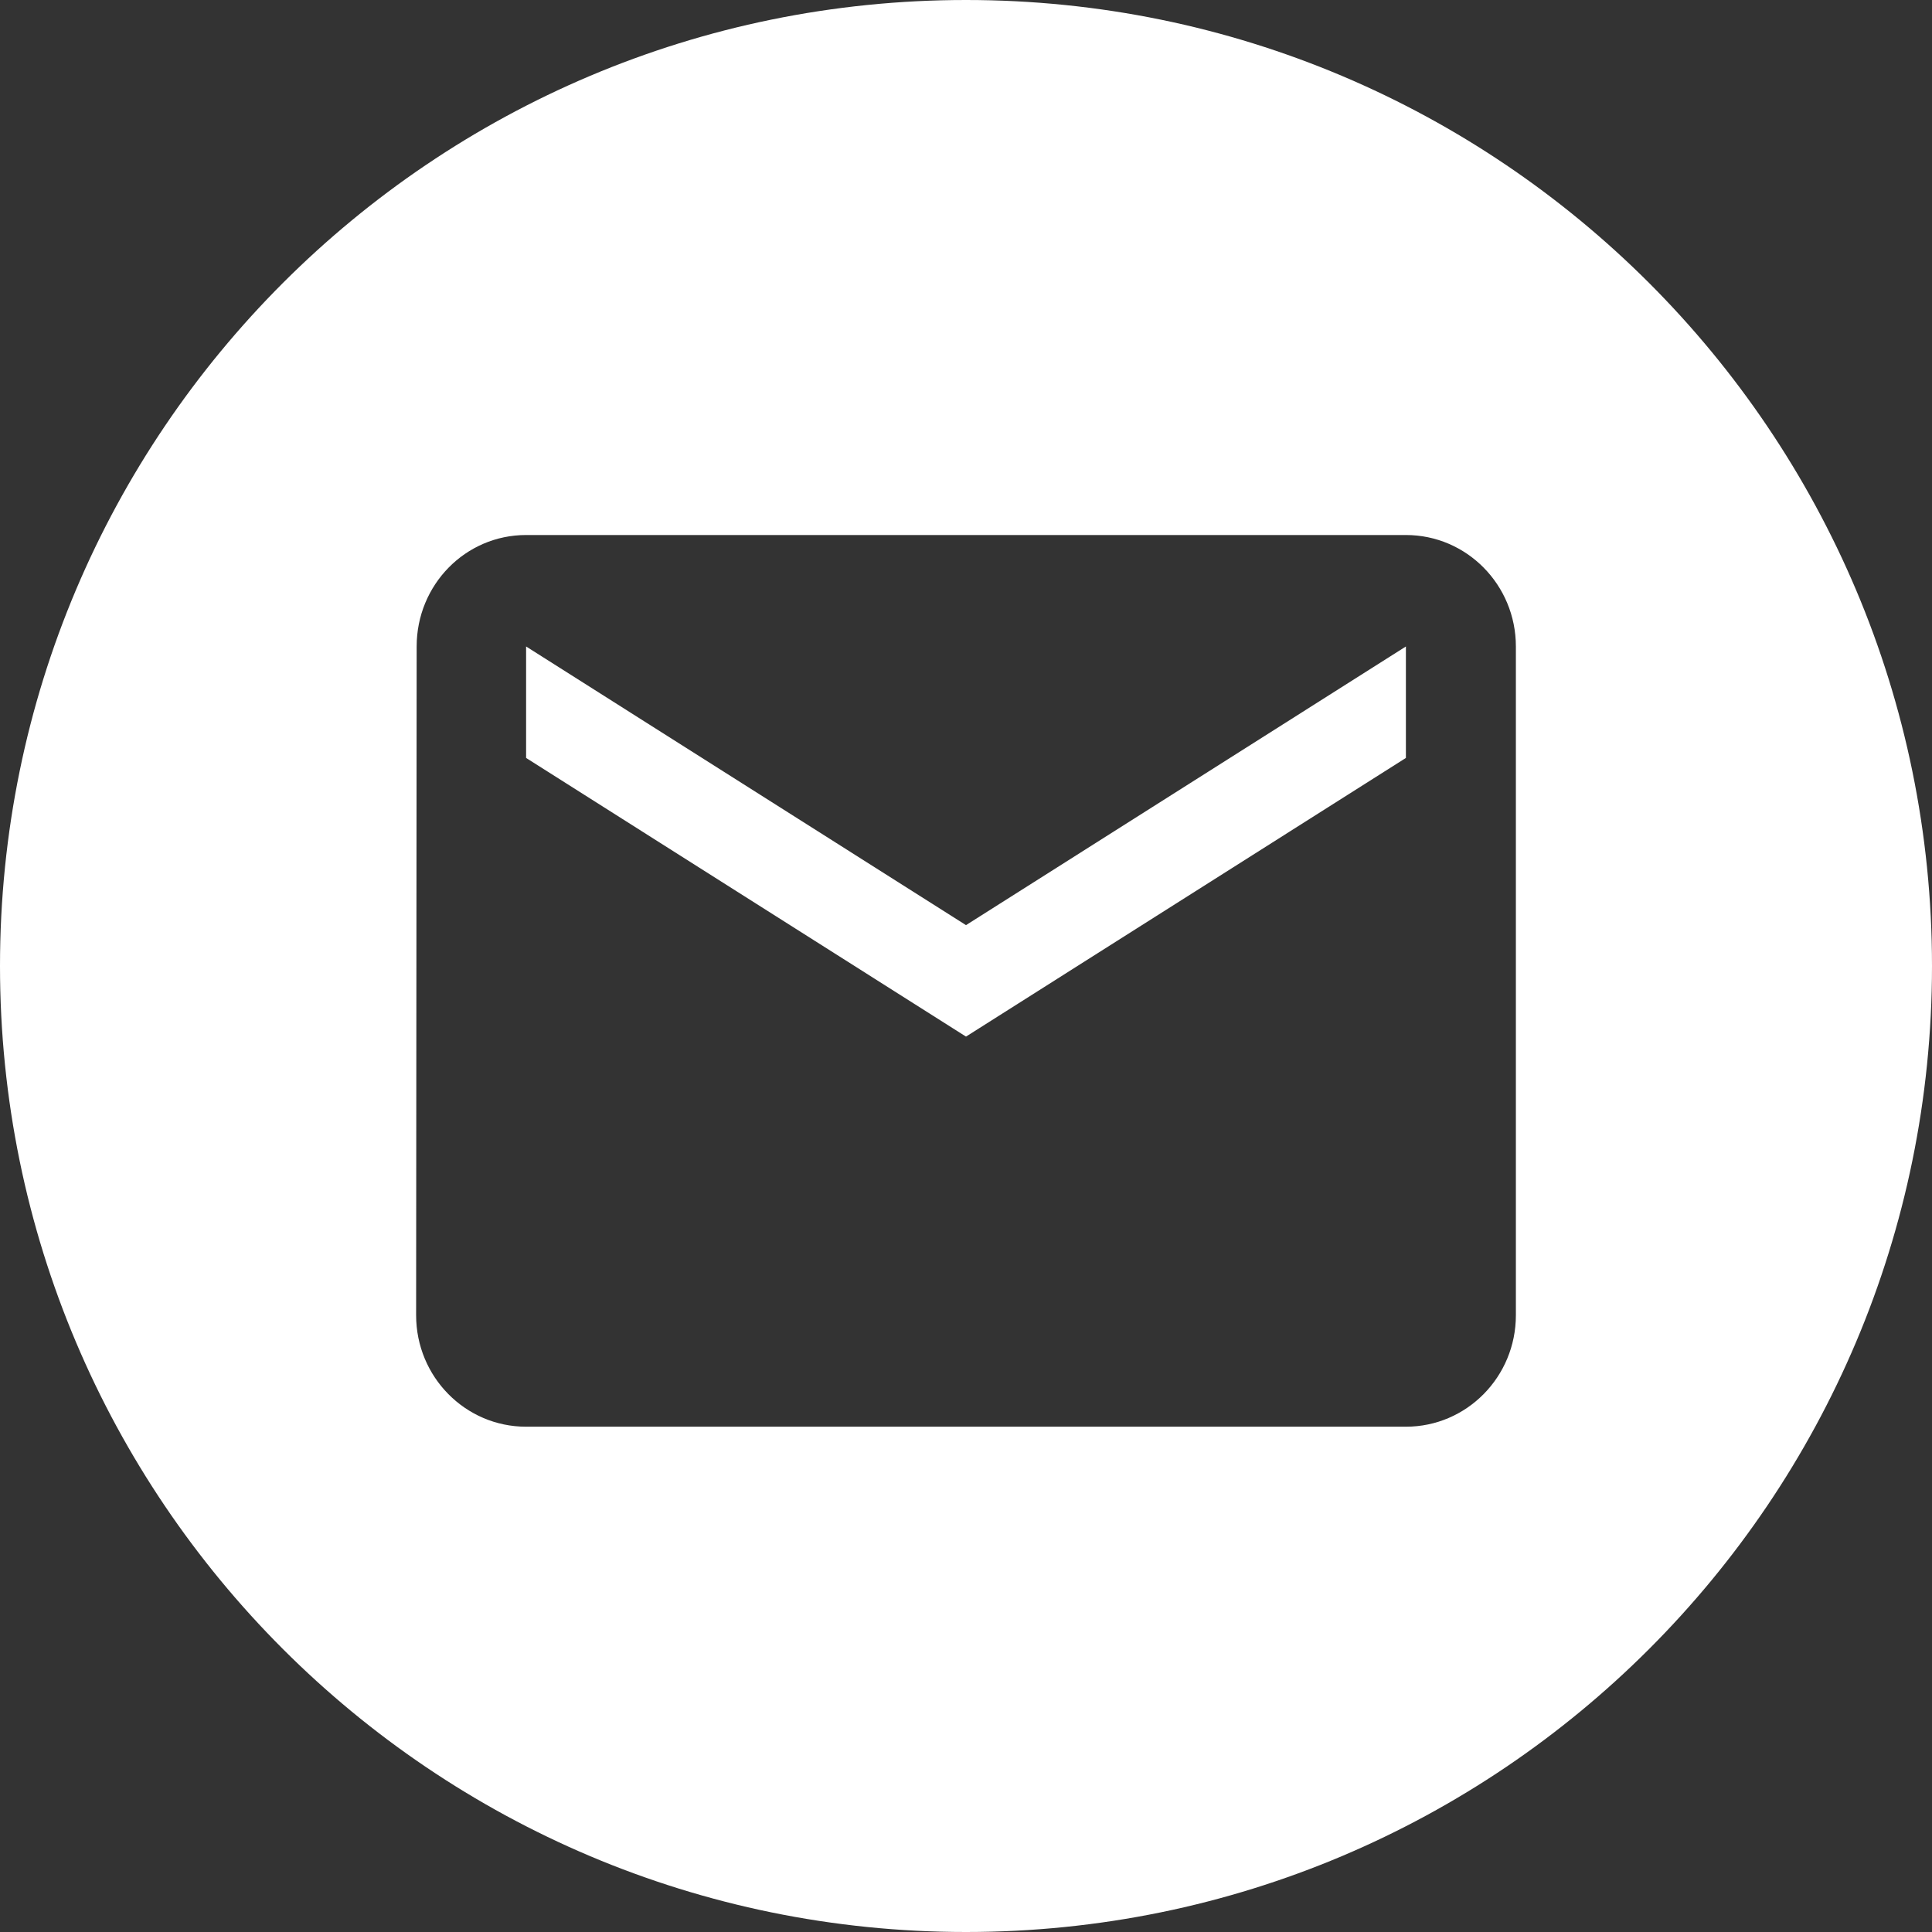
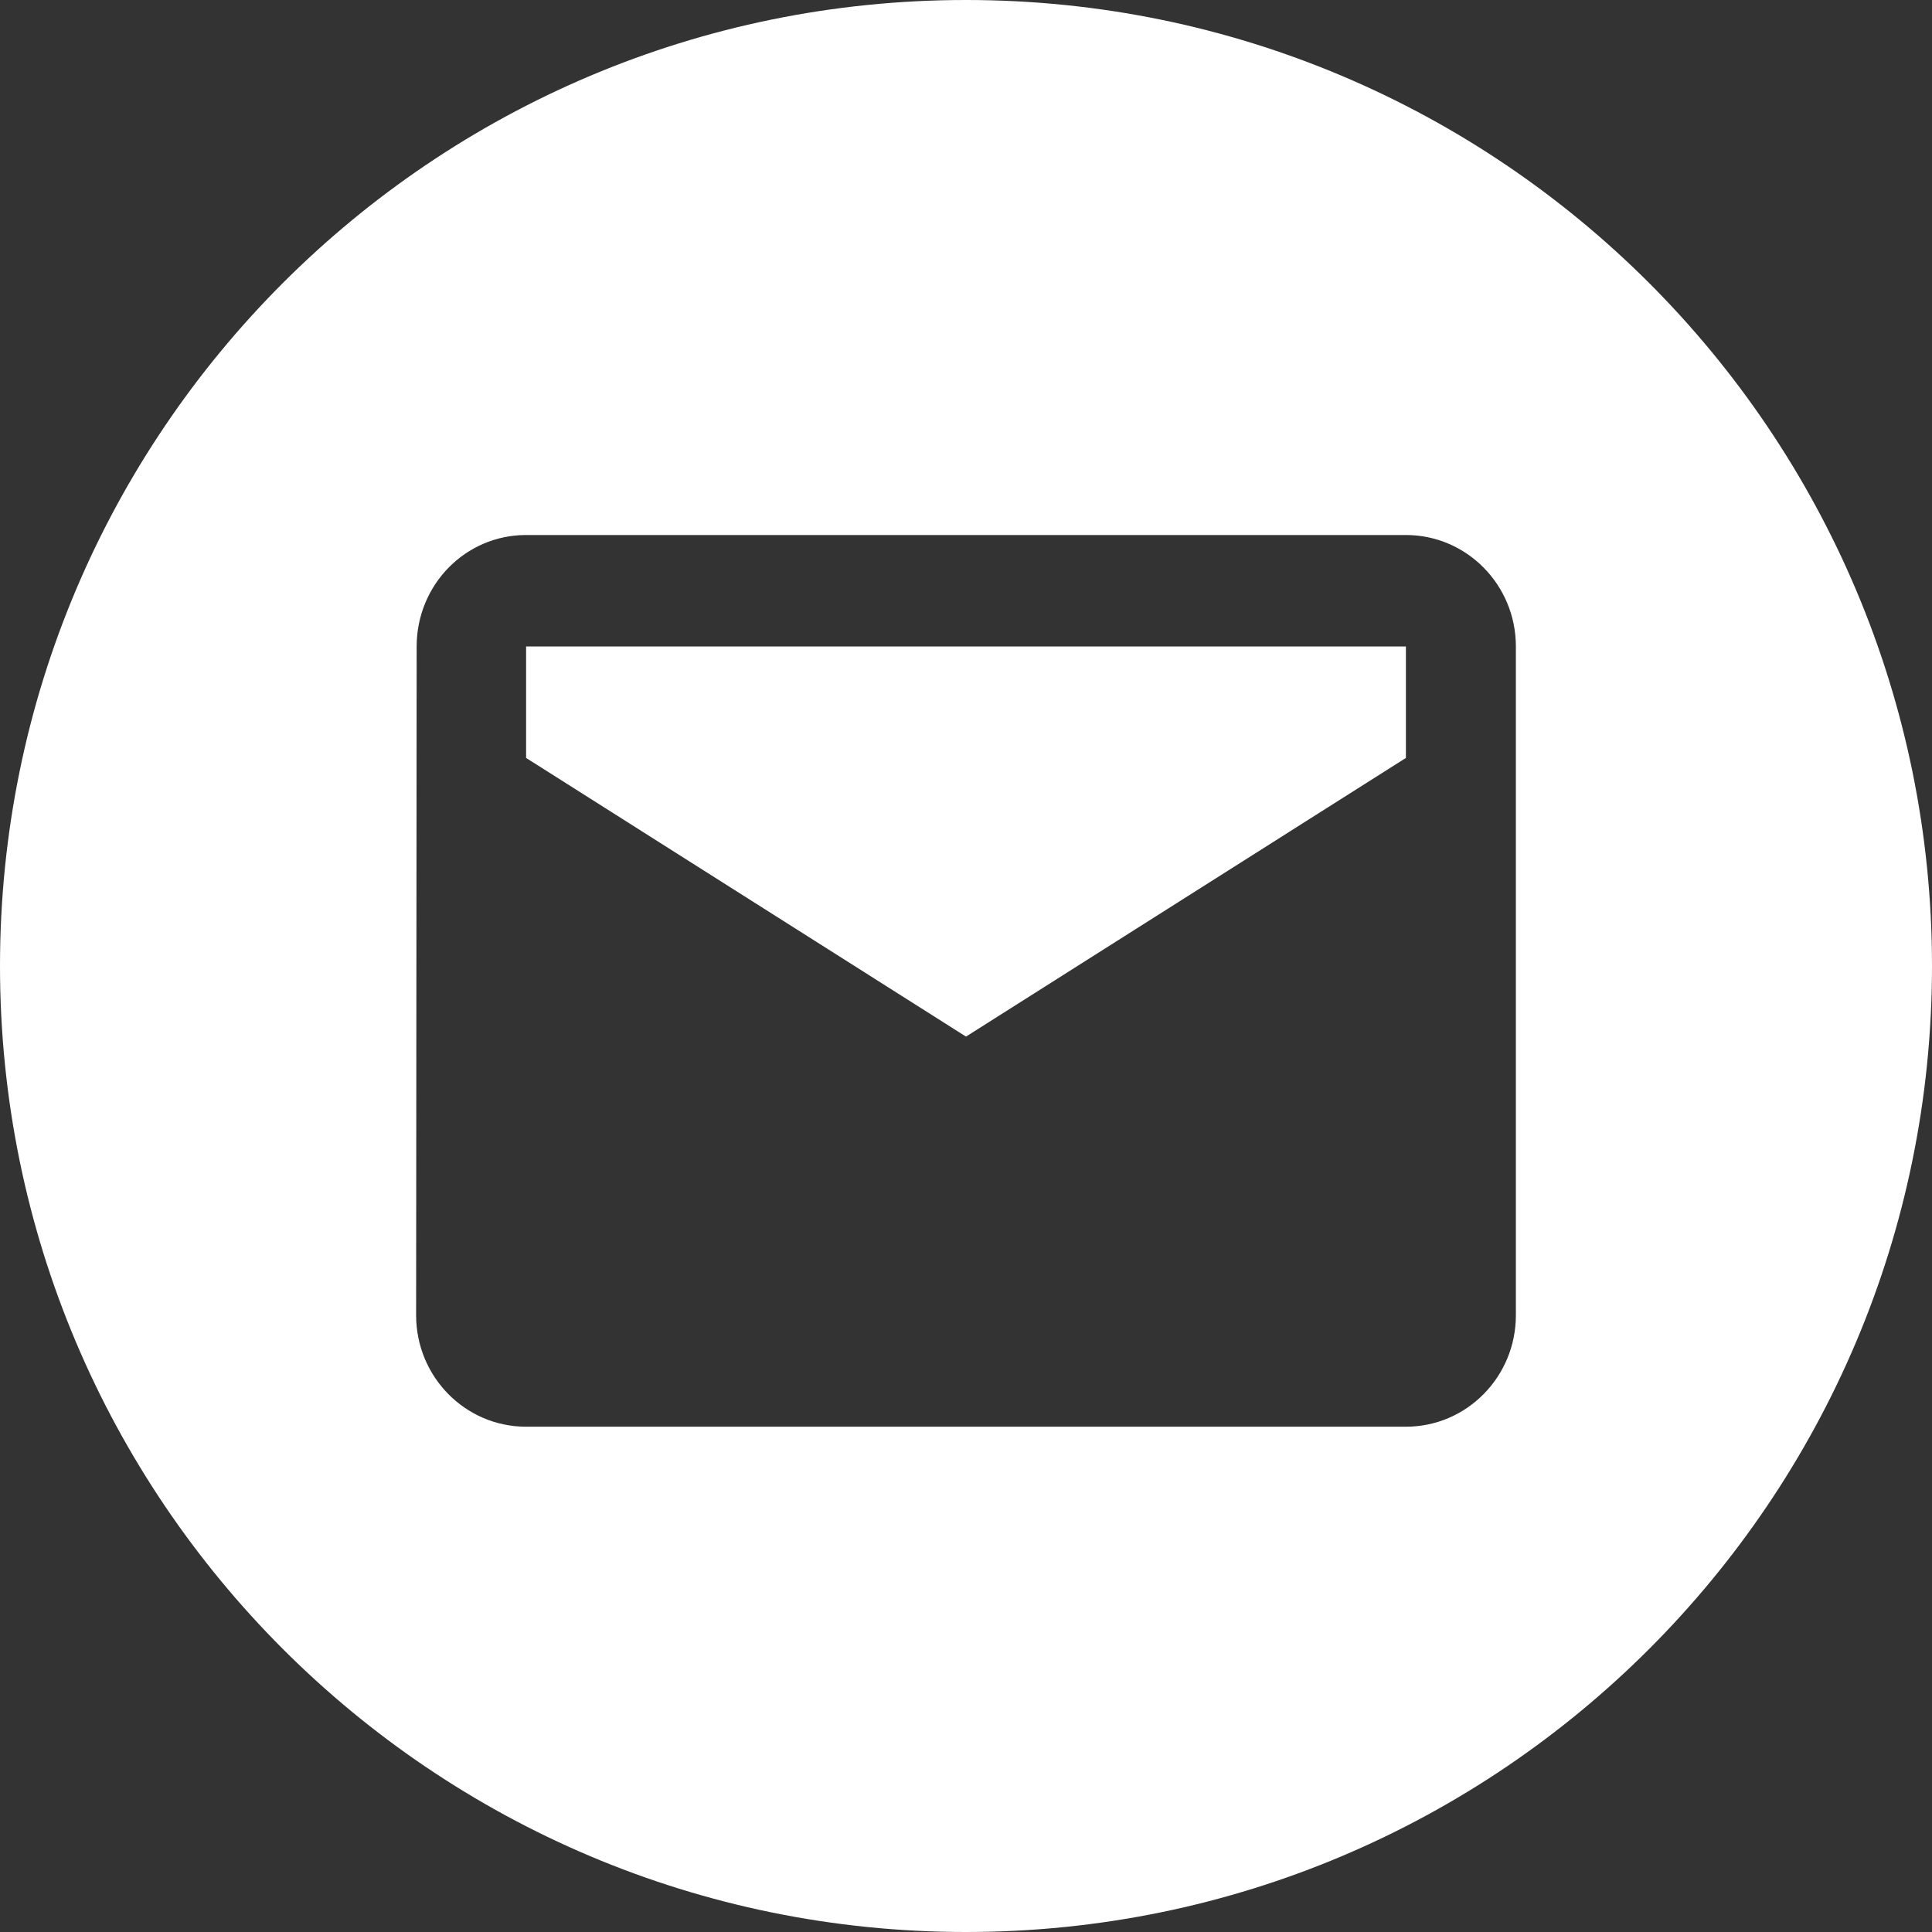
<svg xmlns="http://www.w3.org/2000/svg" width="65" height="65" viewBox="0 0 65 65" fill="none">
  <rect x="0" y="0" width="65" height="65" fill="#333333" stroke="none" />
-   <path fill-rule="evenodd" clip-rule="evenodd" d="M32.5 65C50.449 65 65 50.449 65 32.5C65 14.551 50.449 0 32.5 0C14.551 0 0 14.551 0 32.5C0 50.449 14.551 65 32.5 65ZM51 21.75C51 19.678 49.344 18 47.3 18H17.7C15.656 18 14.018 19.678 14.018 21.75L14 44.25C14 46.322 15.656 48 17.7 48H47.3C49.344 48 51 46.322 51 44.25V21.75ZM32.5 34.875L47.3 25.5V21.75L32.5 31.125L17.7 21.75V25.5L32.5 34.875Z" fill="white" />
+   <path fill-rule="evenodd" clip-rule="evenodd" d="M32.5 65C50.449 65 65 50.449 65 32.5C65 14.551 50.449 0 32.5 0C14.551 0 0 14.551 0 32.5C0 50.449 14.551 65 32.5 65ZM51 21.75C51 19.678 49.344 18 47.3 18H17.7C15.656 18 14.018 19.678 14.018 21.75L14 44.25C14 46.322 15.656 48 17.7 48H47.3C49.344 48 51 46.322 51 44.25V21.75ZM32.5 34.875L47.3 25.5V21.75L17.7 21.75V25.5L32.5 34.875Z" fill="white" />
</svg>